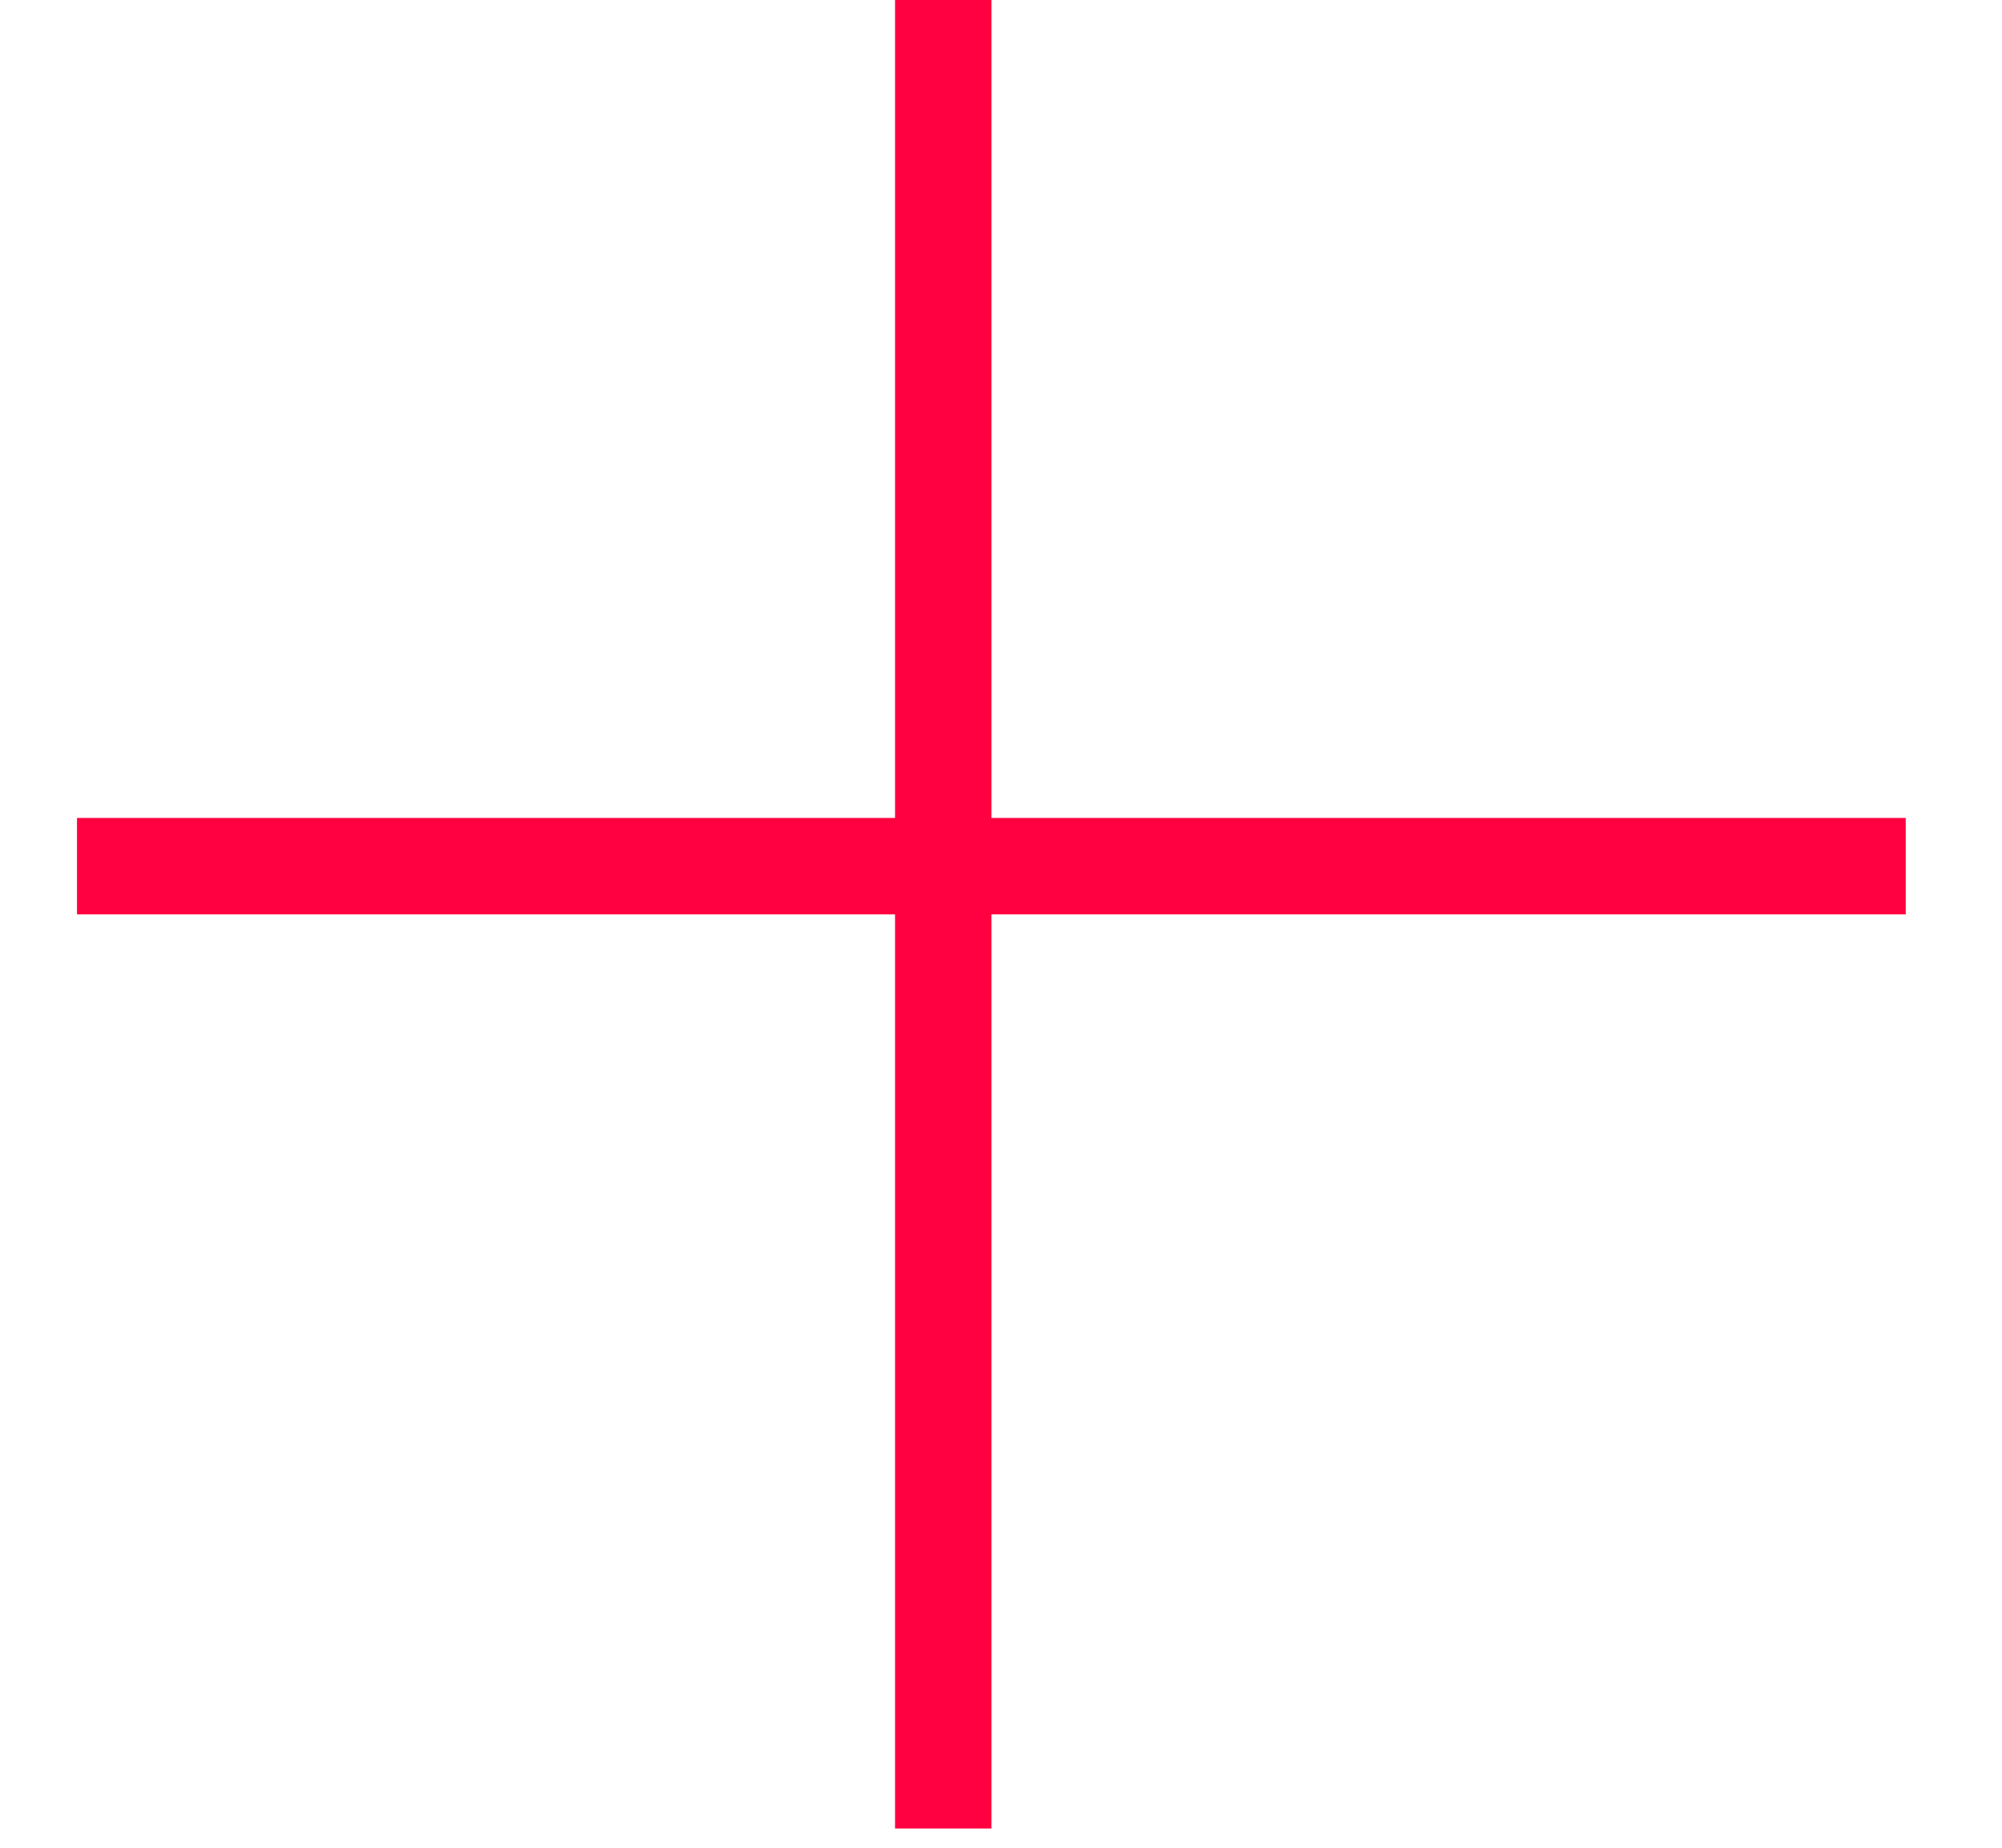
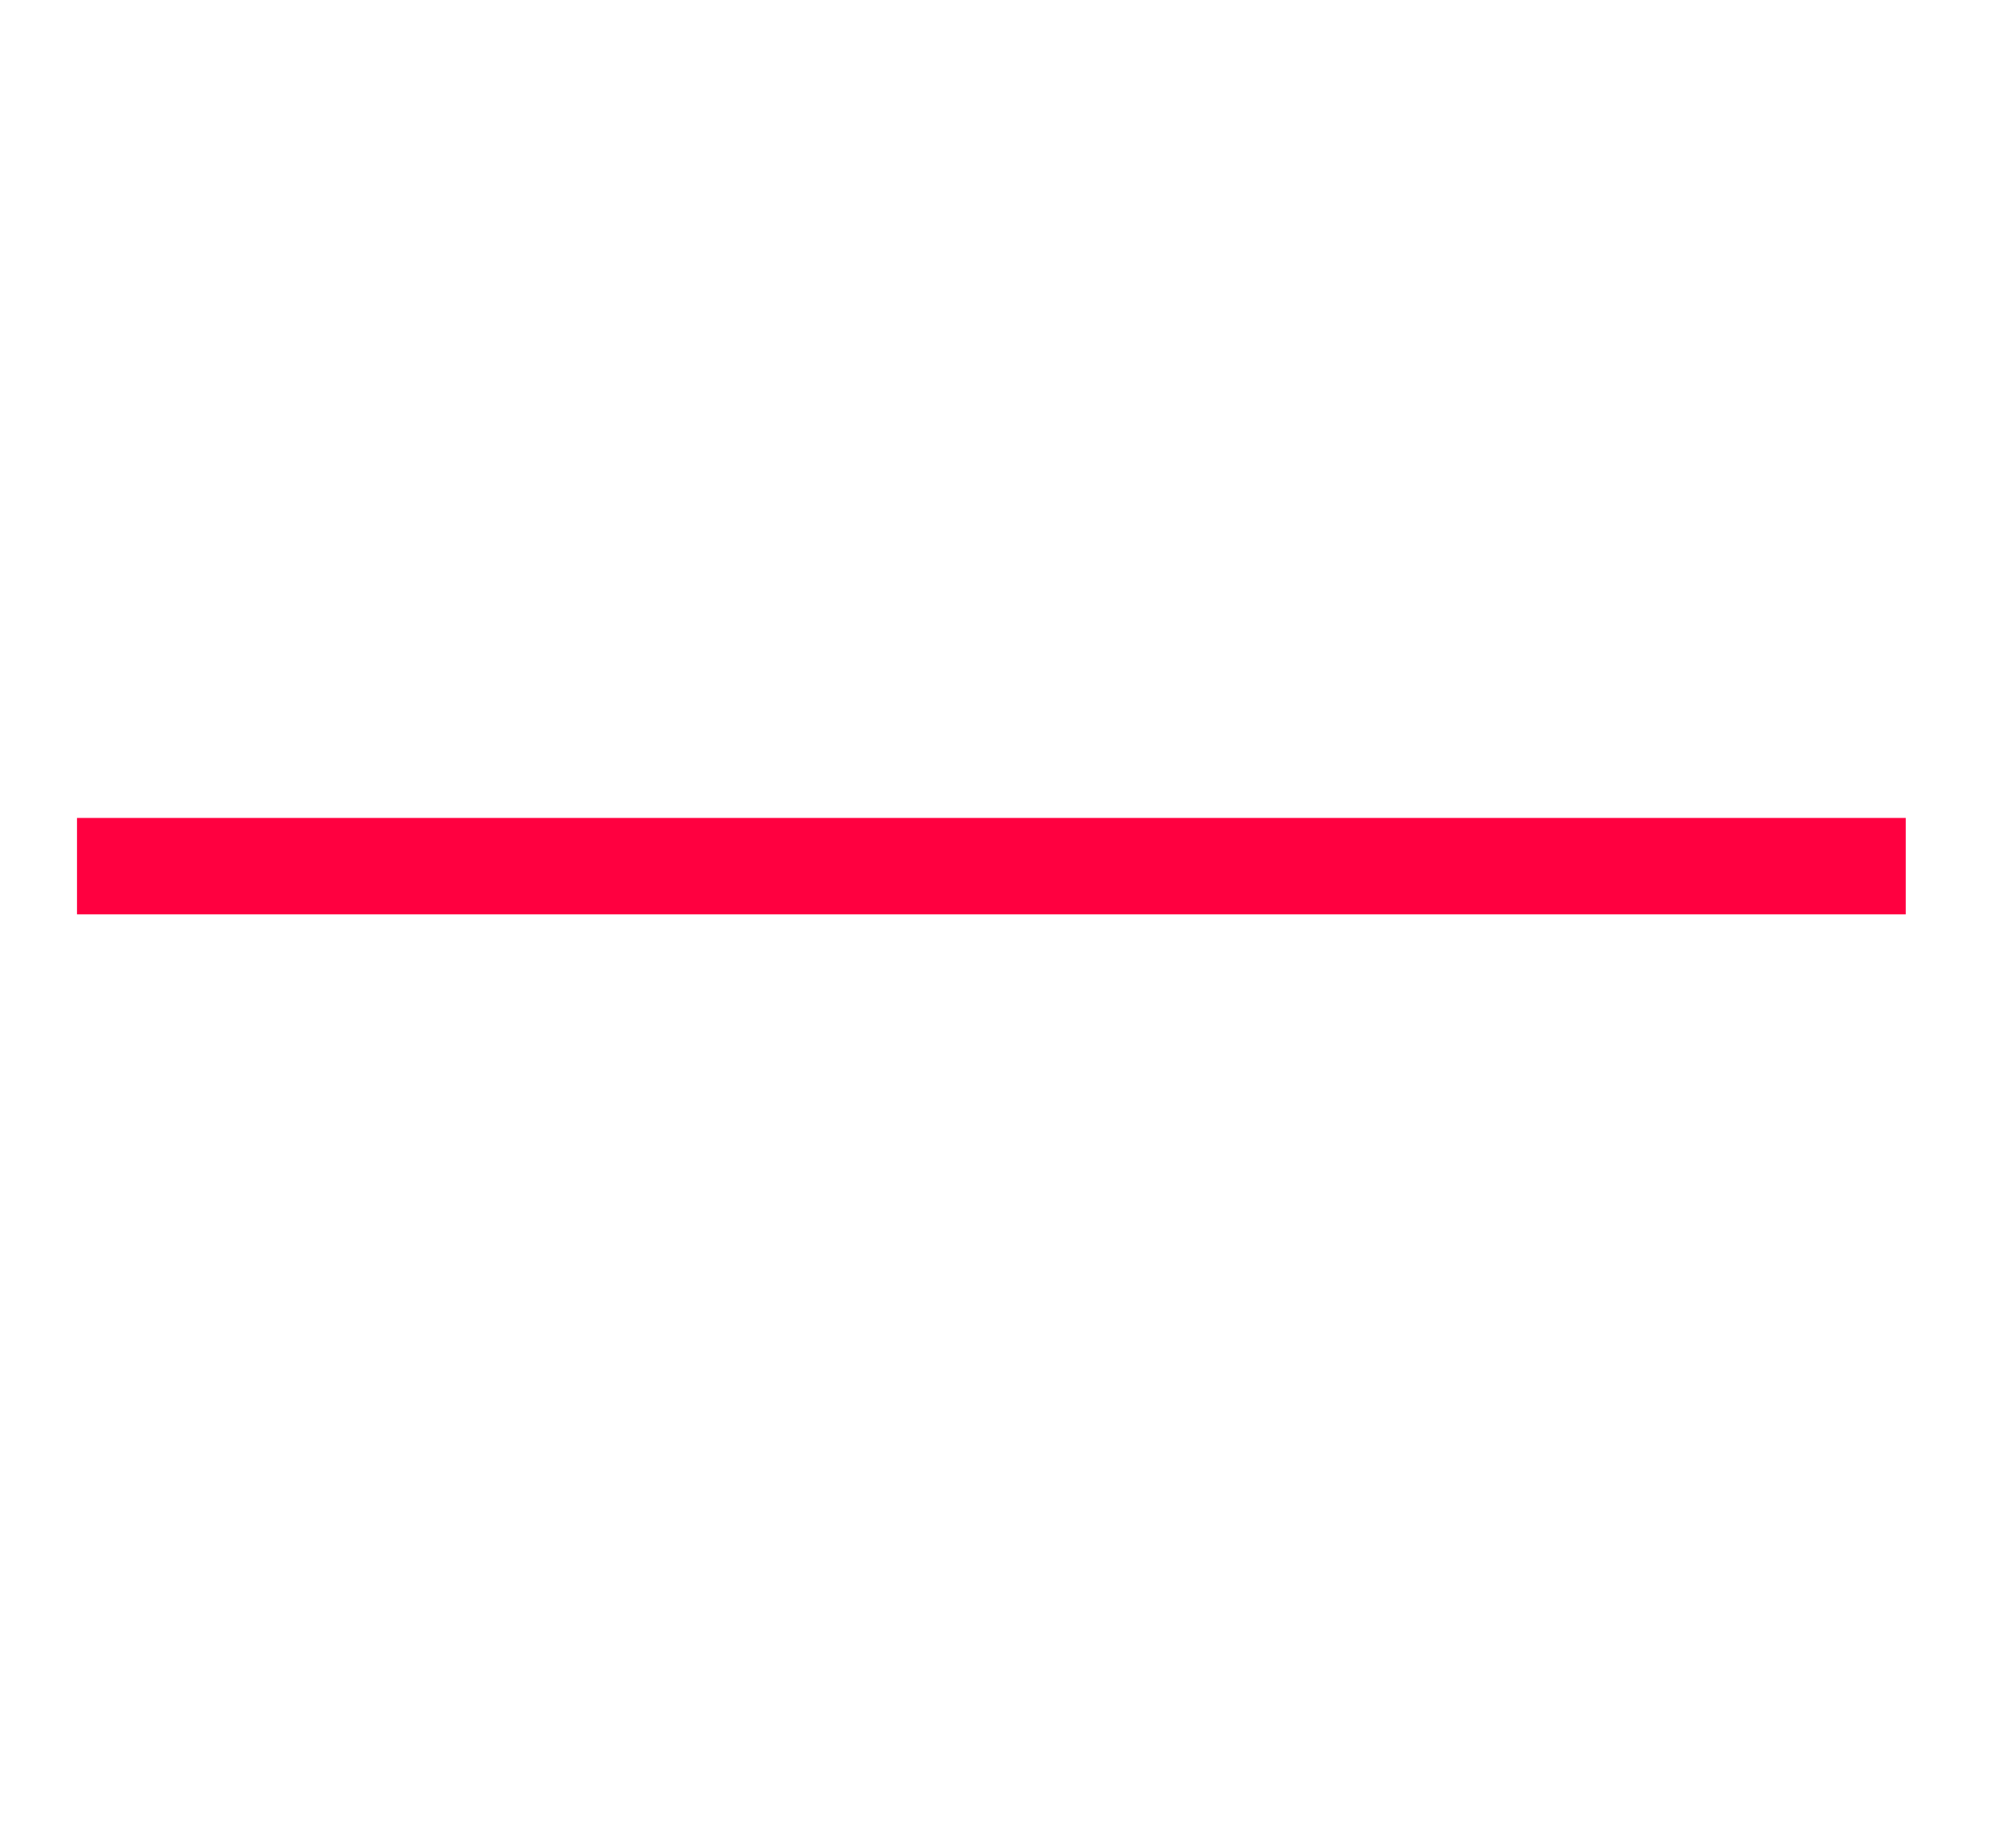
<svg xmlns="http://www.w3.org/2000/svg" width="13" height="12" viewBox="0 0 13 12" fill="none">
  <path fill-rule="evenodd" clip-rule="evenodd" d="M0.5 5.938L12.375 5.938L12.375 5.312L0.5 5.312L0.5 5.938Z" fill="#FF0040" />
-   <path fill-rule="evenodd" clip-rule="evenodd" d="M6.438 11.875L6.438 -1.17501e-07L5.812 0L5.812 11.875L6.438 11.875Z" fill="#FF0040" />
</svg>